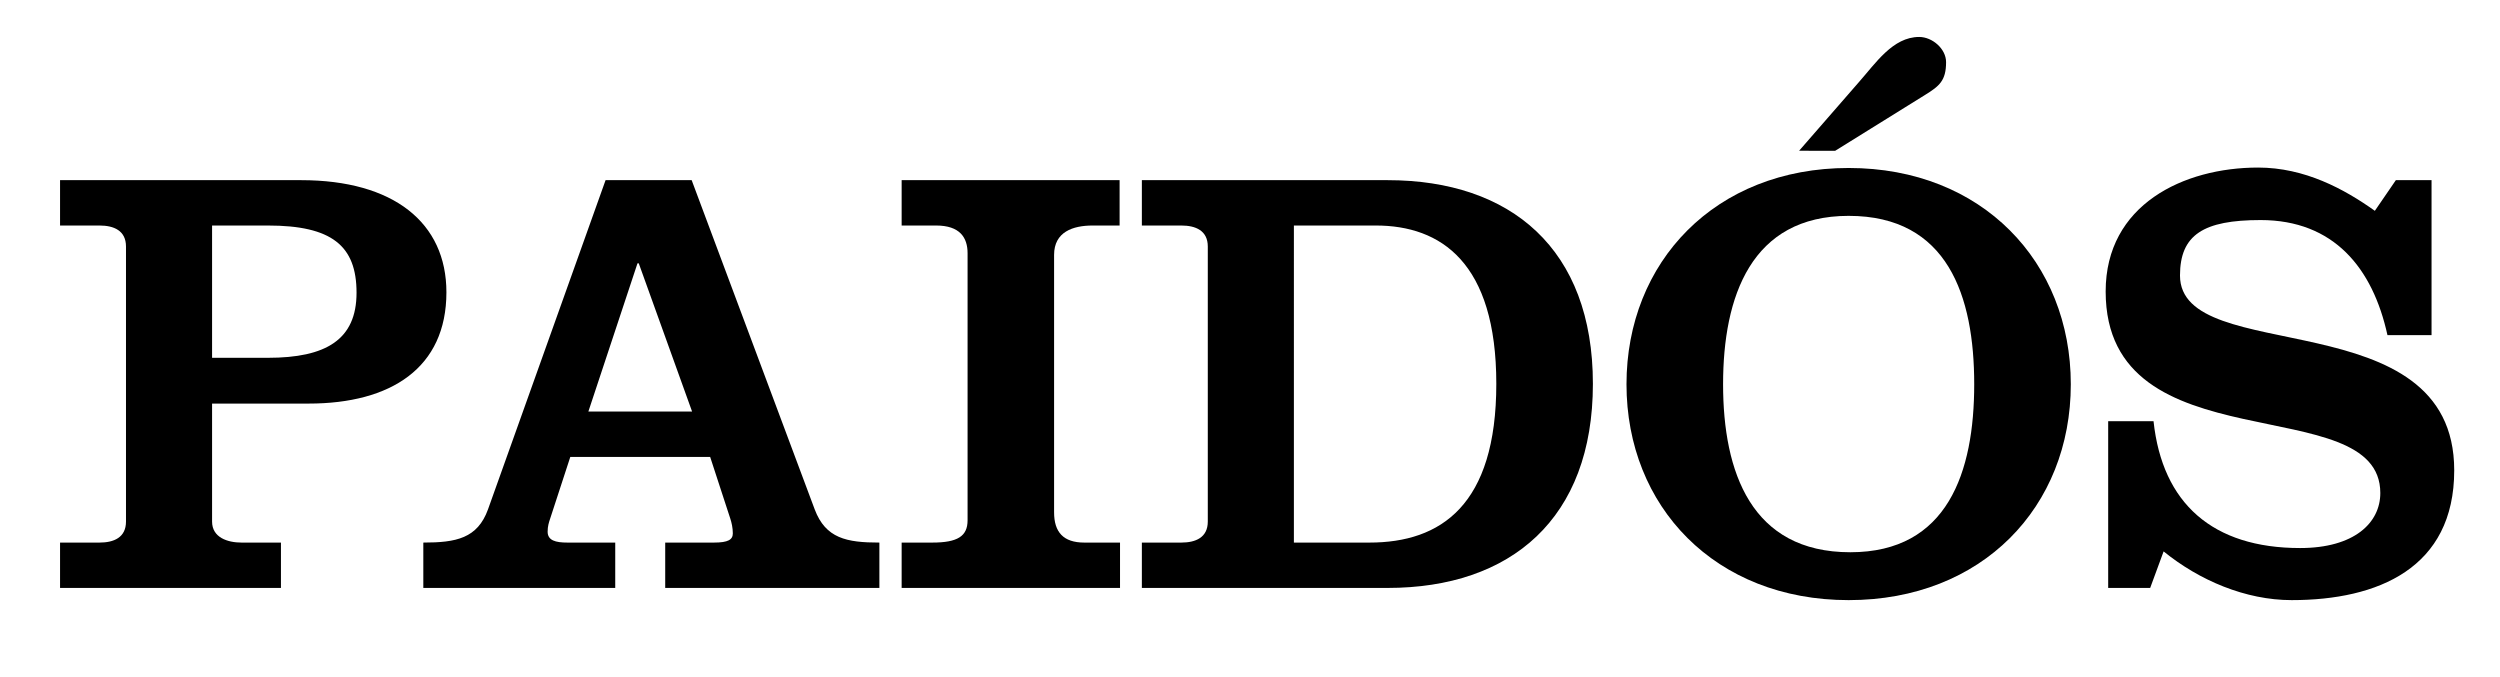
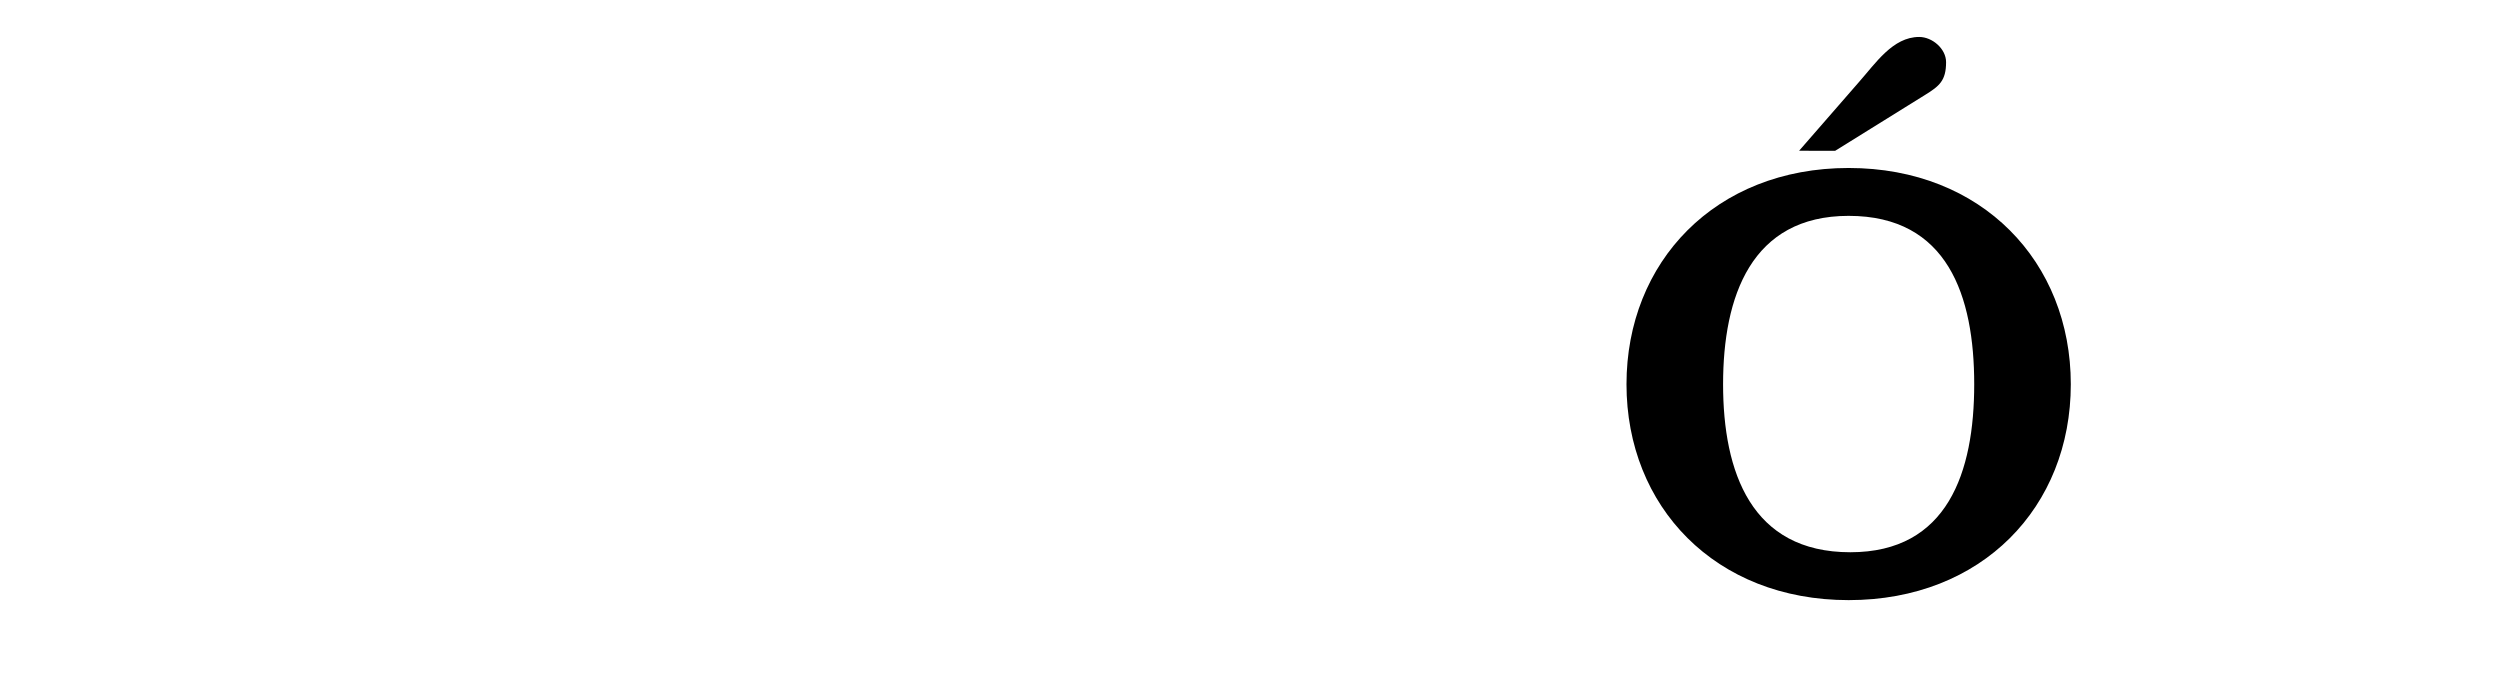
<svg xmlns="http://www.w3.org/2000/svg" version="1.1" id="Capa_1" x="0px" y="0px" viewBox="0 0 595.3 161.2" style="enable-background:new 0 0 595.3 161.2;" xml:space="preserve">
  <g>
    <g>
-       <path d="M14.3,140v-10.8h9.4c3.4,0,6.3-1.2,6.3-5V58.7c0-3.8-2.9-5-6.3-5h-9.4V42.9h57.4c22,0,34.6,10.1,34.6,26.7    c0,18-13.2,26.5-32.8,26.5h-23v28.1c0,3.8,3.7,5,7,5h9.4V140H14.3z M50.5,85.2h13.3c13.8,0,21.1-4.3,21.1-15.5s-5.9-16-21.1-16    H50.5V85.2z" />
-     </g>
+       </g>
    <g>
-       <path d="M100.8,140v-10.8c7.8,0,12.9-1,15.4-7.9l28-78.4h20.5l29.3,78.4c2.6,6.9,7.6,7.9,15.4,7.9V140h-51v-10.8H170    c3.4,0,4.5-0.7,4.5-2.2c0-1.3-0.3-2.6-0.6-3.5l-4.8-14.7h-33.3l-4.8,14.7c-0.3,0.9-0.6,1.8-0.6,3.1c0,2.1,1.9,2.6,4.7,2.6h11.4    V140H100.8z M164.8,98l-12.7-35.3h-0.3L140.1,98H164.8z" />
-       <path d="M214.7,140v-10.8h7.3c6,0,8.4-1.5,8.4-5.3V60.3c0-3.7-1.8-6.6-7.5-6.6h-8.2V42.9h51.9v10.8h-6.4c-4.7,0-9.2,1.5-9.2,7V122    c0,4.7,2.2,7.2,7.2,7.2h8.5V140H214.7z" />
-       <path d="M271.9,129.2h9.4c3.4,0,6.3-1.2,6.3-5V58.7c0-3.8-2.9-5-6.3-5h-9.4V42.9h58.5c29.4,0,48.9,16.4,48.9,48.5    S359.8,140,330.4,140h-58.5V129.2z M308.1,129.2h18c17,0,30.2-8.9,30.2-37.8s-13.2-37.7-28.7-37.7h-19.5V129.2z" />
      <path d="M493.1,91.5c0,29.2-21.1,51.4-52.9,51.4s-52.9-22.3-52.9-51.4S408.4,40,440.2,40S493.1,62.4,493.1,91.5z M410.3,91.5    c0,20.9,6.7,40,30.3,40c23.2,0,29.5-19.1,29.5-40c0-21-6.3-40.1-29.9-40.1C417,51.4,410.3,70.6,410.3,91.5z M428.4,35.9l14.2-16.3    c4-4.5,8.1-10.8,14.4-10.8c3.1,0,6.4,2.8,6.4,6c0,4.4-1.6,5.7-5,7.8l-21.4,13.3H428.4z" />
-       <path d="M570.5,42.9h8.5v36.9h-10.5c-3.5-16-12.8-27.4-30.2-27.4c-13.6,0-19.2,3.5-19.2,13.2c0,22,65.3,5.6,65.3,46.4    c0,23.3-18.2,30.9-38.7,30.9c-11,0-22-4.7-30.5-11.6L512,140h-10v-39.7h10.8c2.1,19.6,14.1,30.2,34.9,30.2    c12.9,0,19.1-6,19.1-13.1c0-25-65.4-6.1-65.4-48c0-20.7,18.6-29.5,36.3-29.5c11.1,0,20.5,5.1,27.8,10.3L570.5,42.9z" />
    </g>
  </g>
</svg>